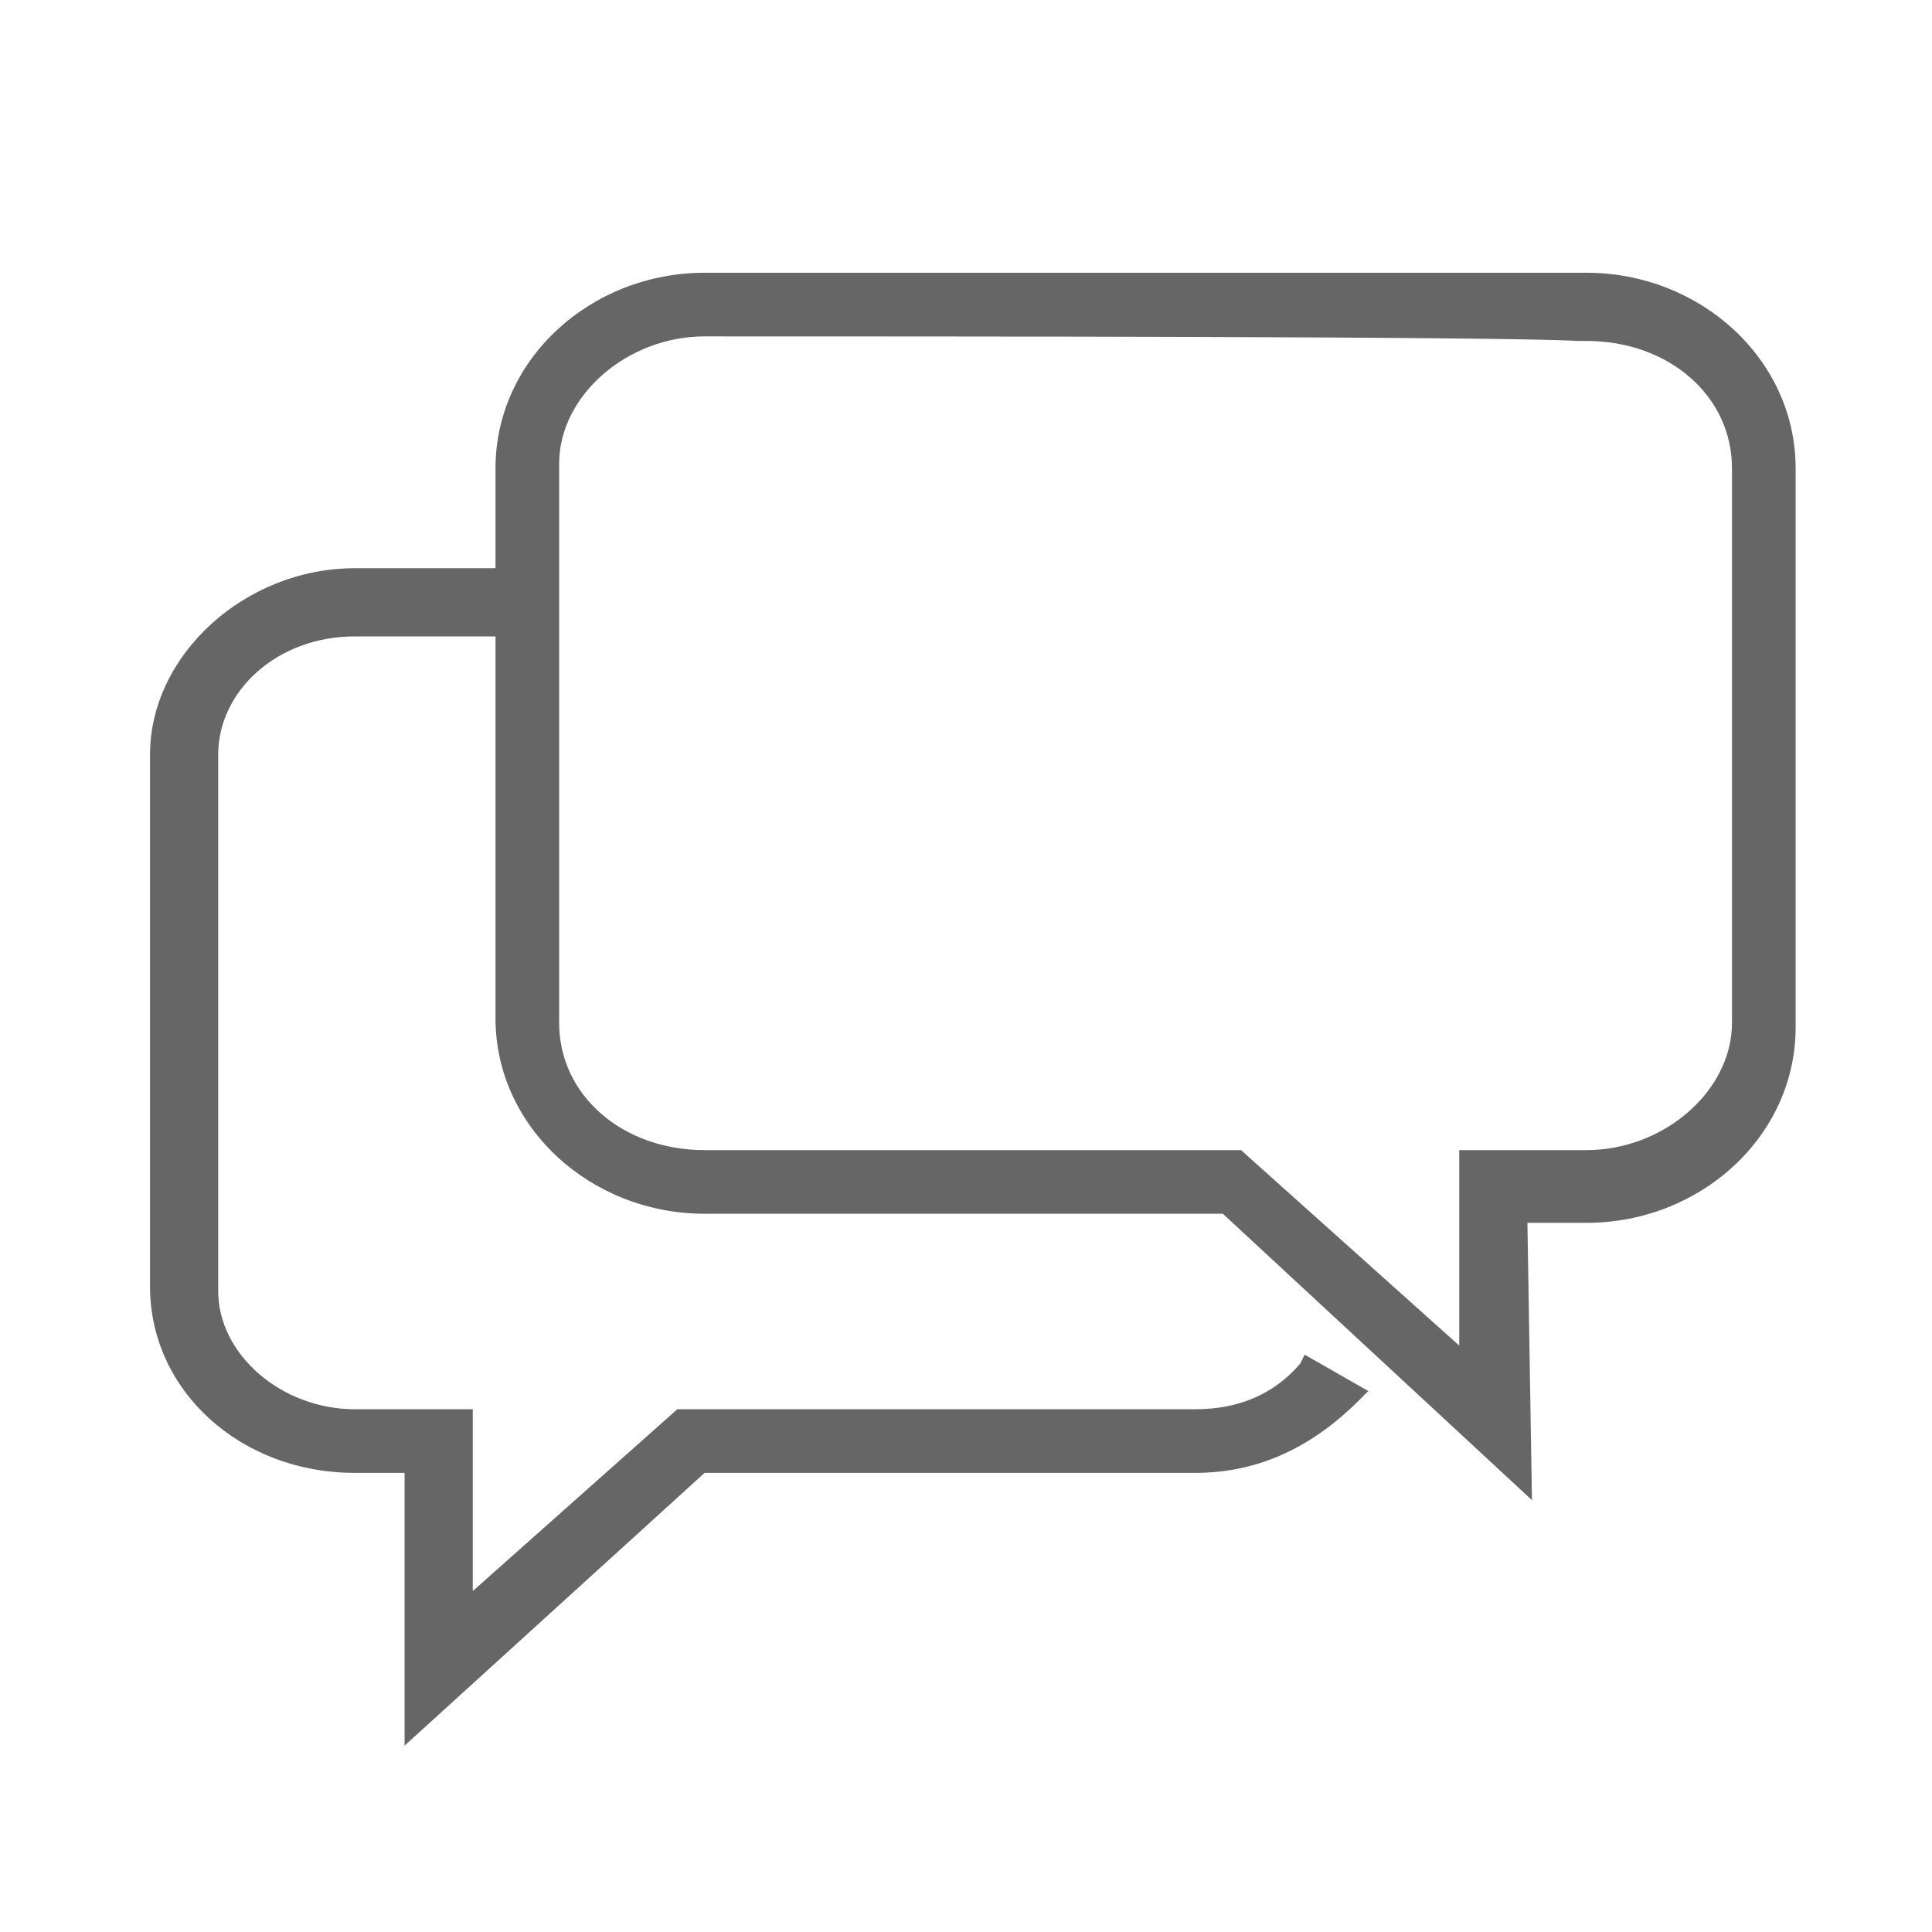
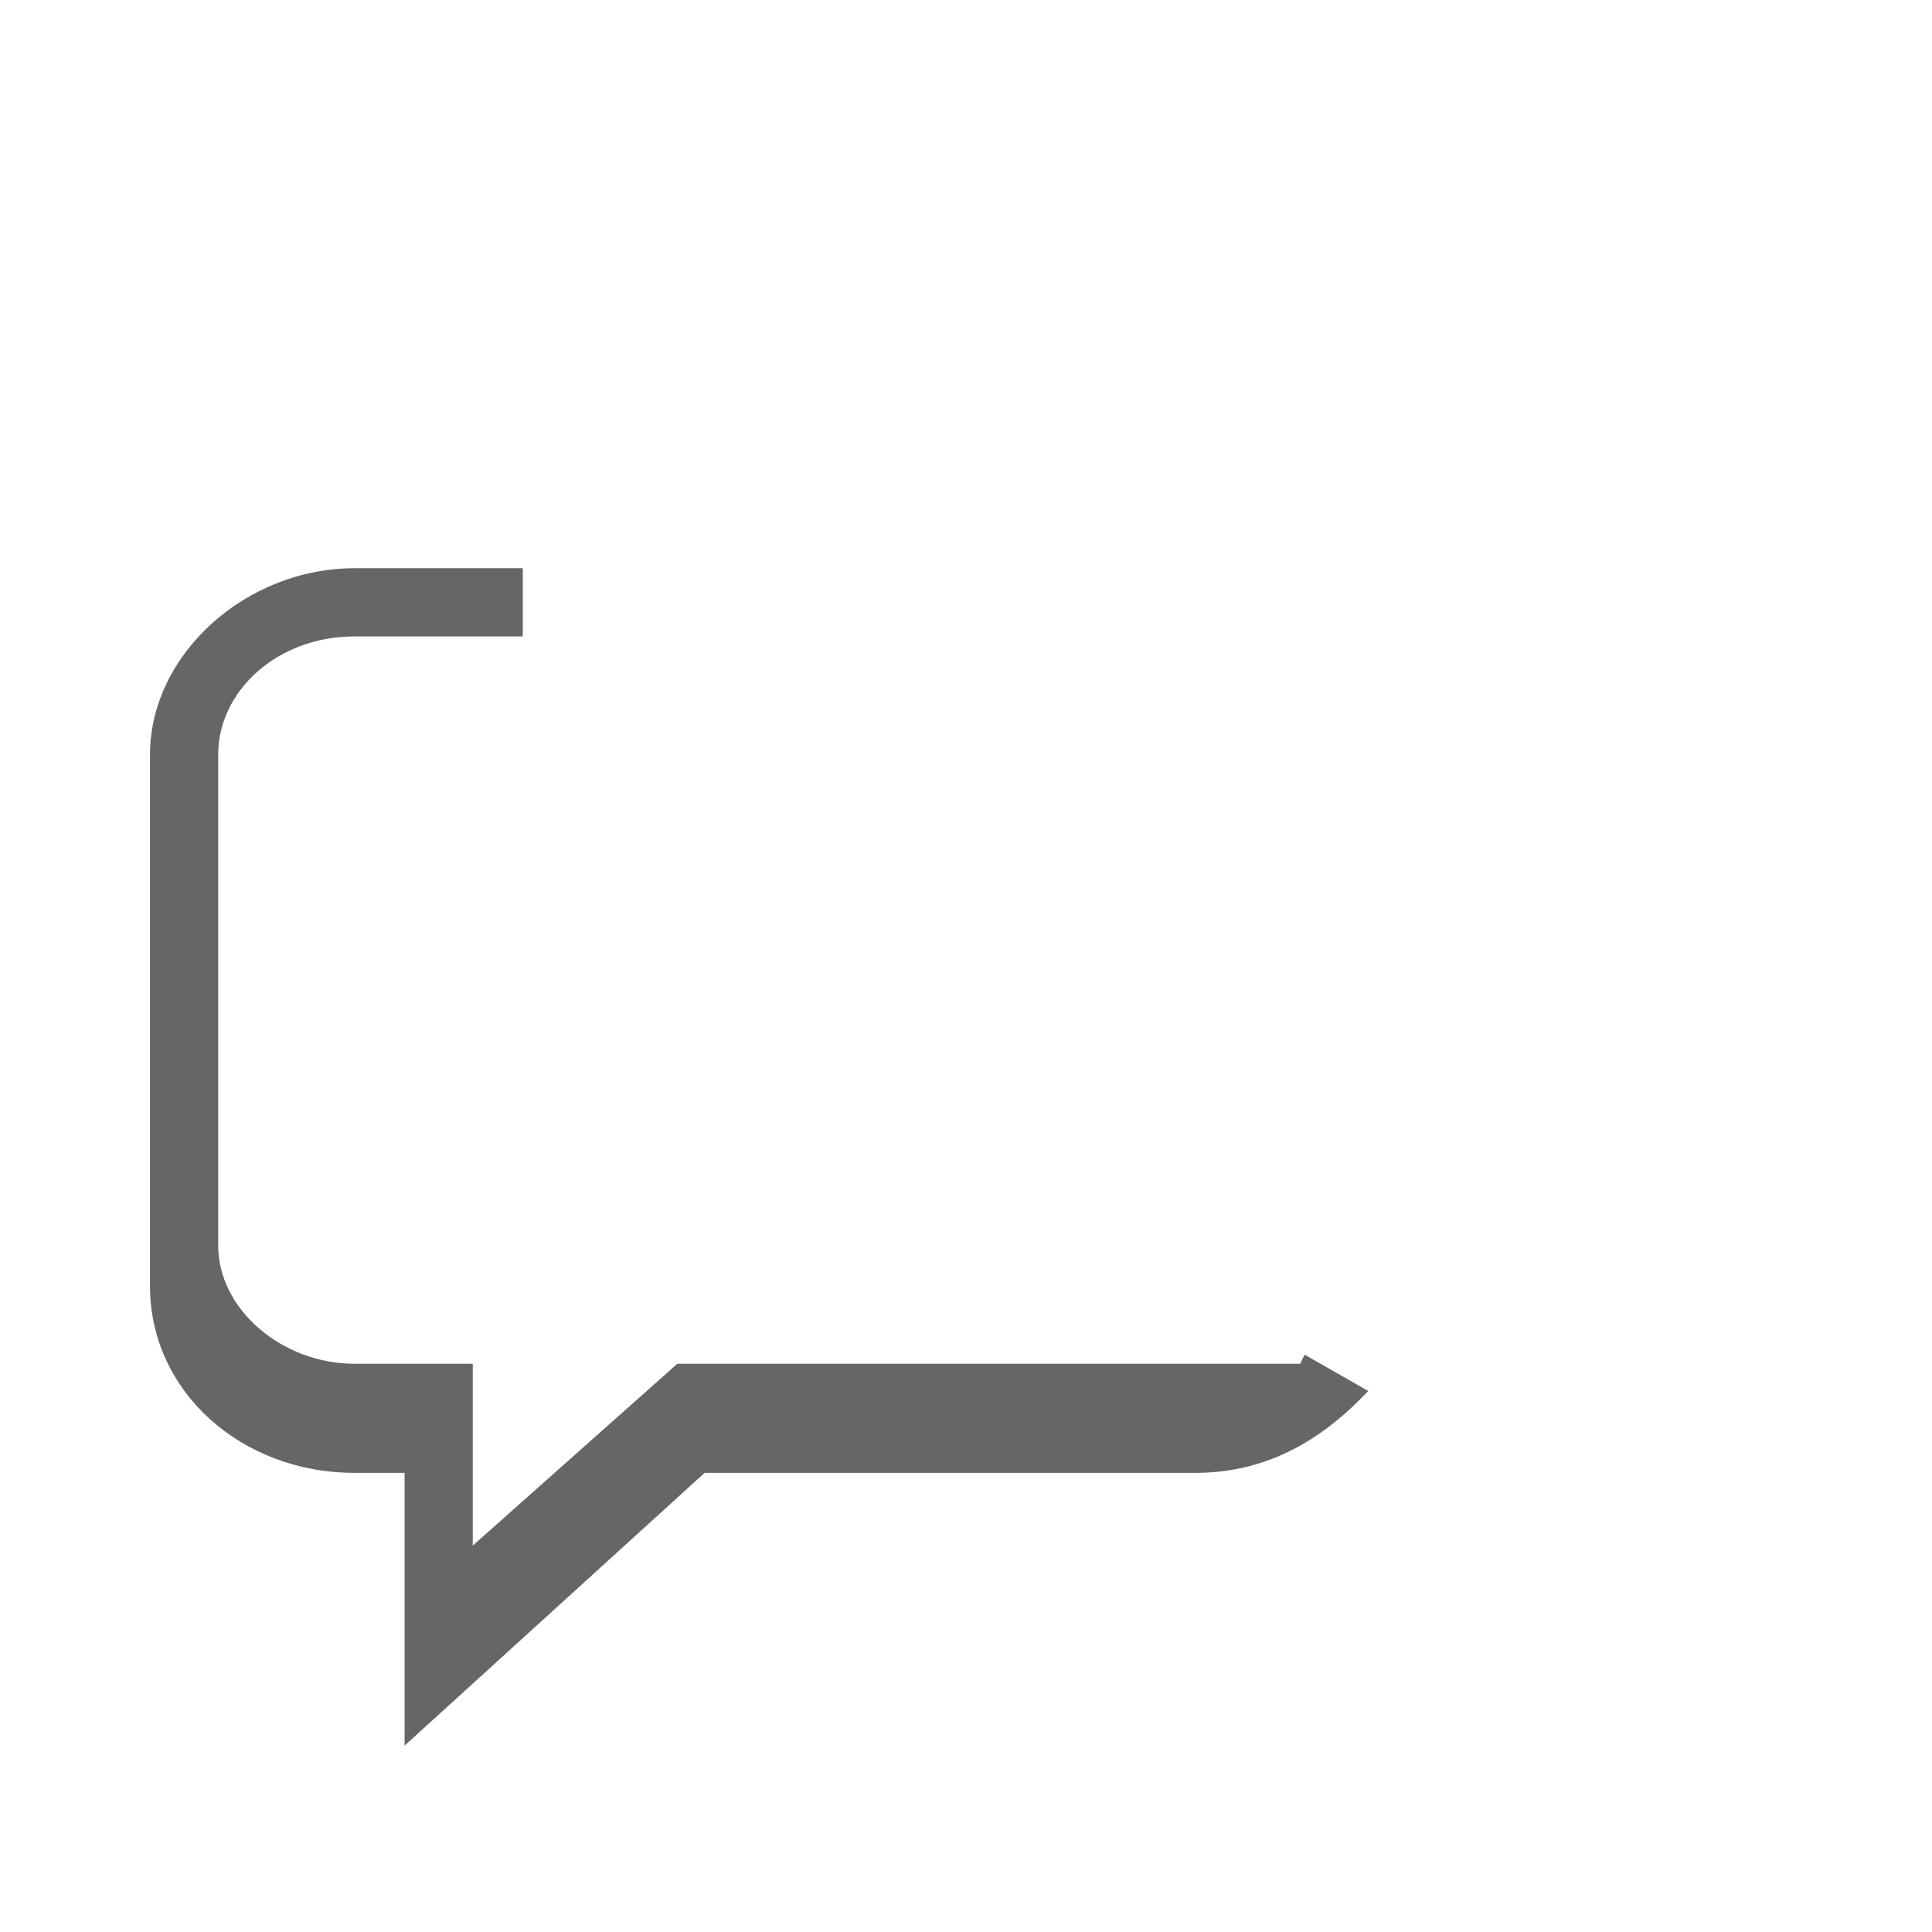
<svg xmlns="http://www.w3.org/2000/svg" version="1.1" id="Layer_1" x="0px" y="0px" viewBox="0 0 42.5 42.5" style="enable-background:new 0 0 42.5 42.5;" xml:space="preserve">
  <style type="text/css">
	.st0{fill:#666666;}
</style>
-   <path class="st0" d="M34.9,6H15.5c-2.5,0-4.6,1.9-4.6,4.3v12.1c0,2.4,2.1,4.3,4.6,4.3h11.4l6.8,6.3l-0.1-6.1h1.3  c2.5,0,4.6-1.9,4.6-4.3V10.3C39.5,7.9,37.4,6,34.9,6z M32.1,25.3v4.3l-4.8-4.3H15.5c-1.8,0-3.2-1.2-3.2-2.8V10.2  c0-1.5,1.5-2.8,3.2-2.8c5,0,17.5,0,19.2,0.1h0.2c1.8,0,3.2,1.2,3.2,2.8v12.2c0,1.5-1.5,2.8-3.2,2.8H32.1z" />
-   <path class="st0" d="M28.7,29.8L28.6,30c-0.6,0.7-1.4,1-2.3,1H14.9l-4.5,4v-4H7.8c-1.6,0-3-1.2-3-2.6V16.6c0-1.4,1.3-2.6,3-2.6h3.7  v-1.5H7.8c-2.4,0-4.5,1.9-4.5,4.1v11.7c0,2.3,2,4.1,4.5,4.1h1.1v6l6.6-6h10.8c1.3,0,2.5-0.5,3.6-1.6l0.2-0.2L28.7,29.8z" />
+   <path class="st0" d="M28.7,29.8L28.6,30H14.9l-4.5,4v-4H7.8c-1.6,0-3-1.2-3-2.6V16.6c0-1.4,1.3-2.6,3-2.6h3.7  v-1.5H7.8c-2.4,0-4.5,1.9-4.5,4.1v11.7c0,2.3,2,4.1,4.5,4.1h1.1v6l6.6-6h10.8c1.3,0,2.5-0.5,3.6-1.6l0.2-0.2L28.7,29.8z" />
</svg>